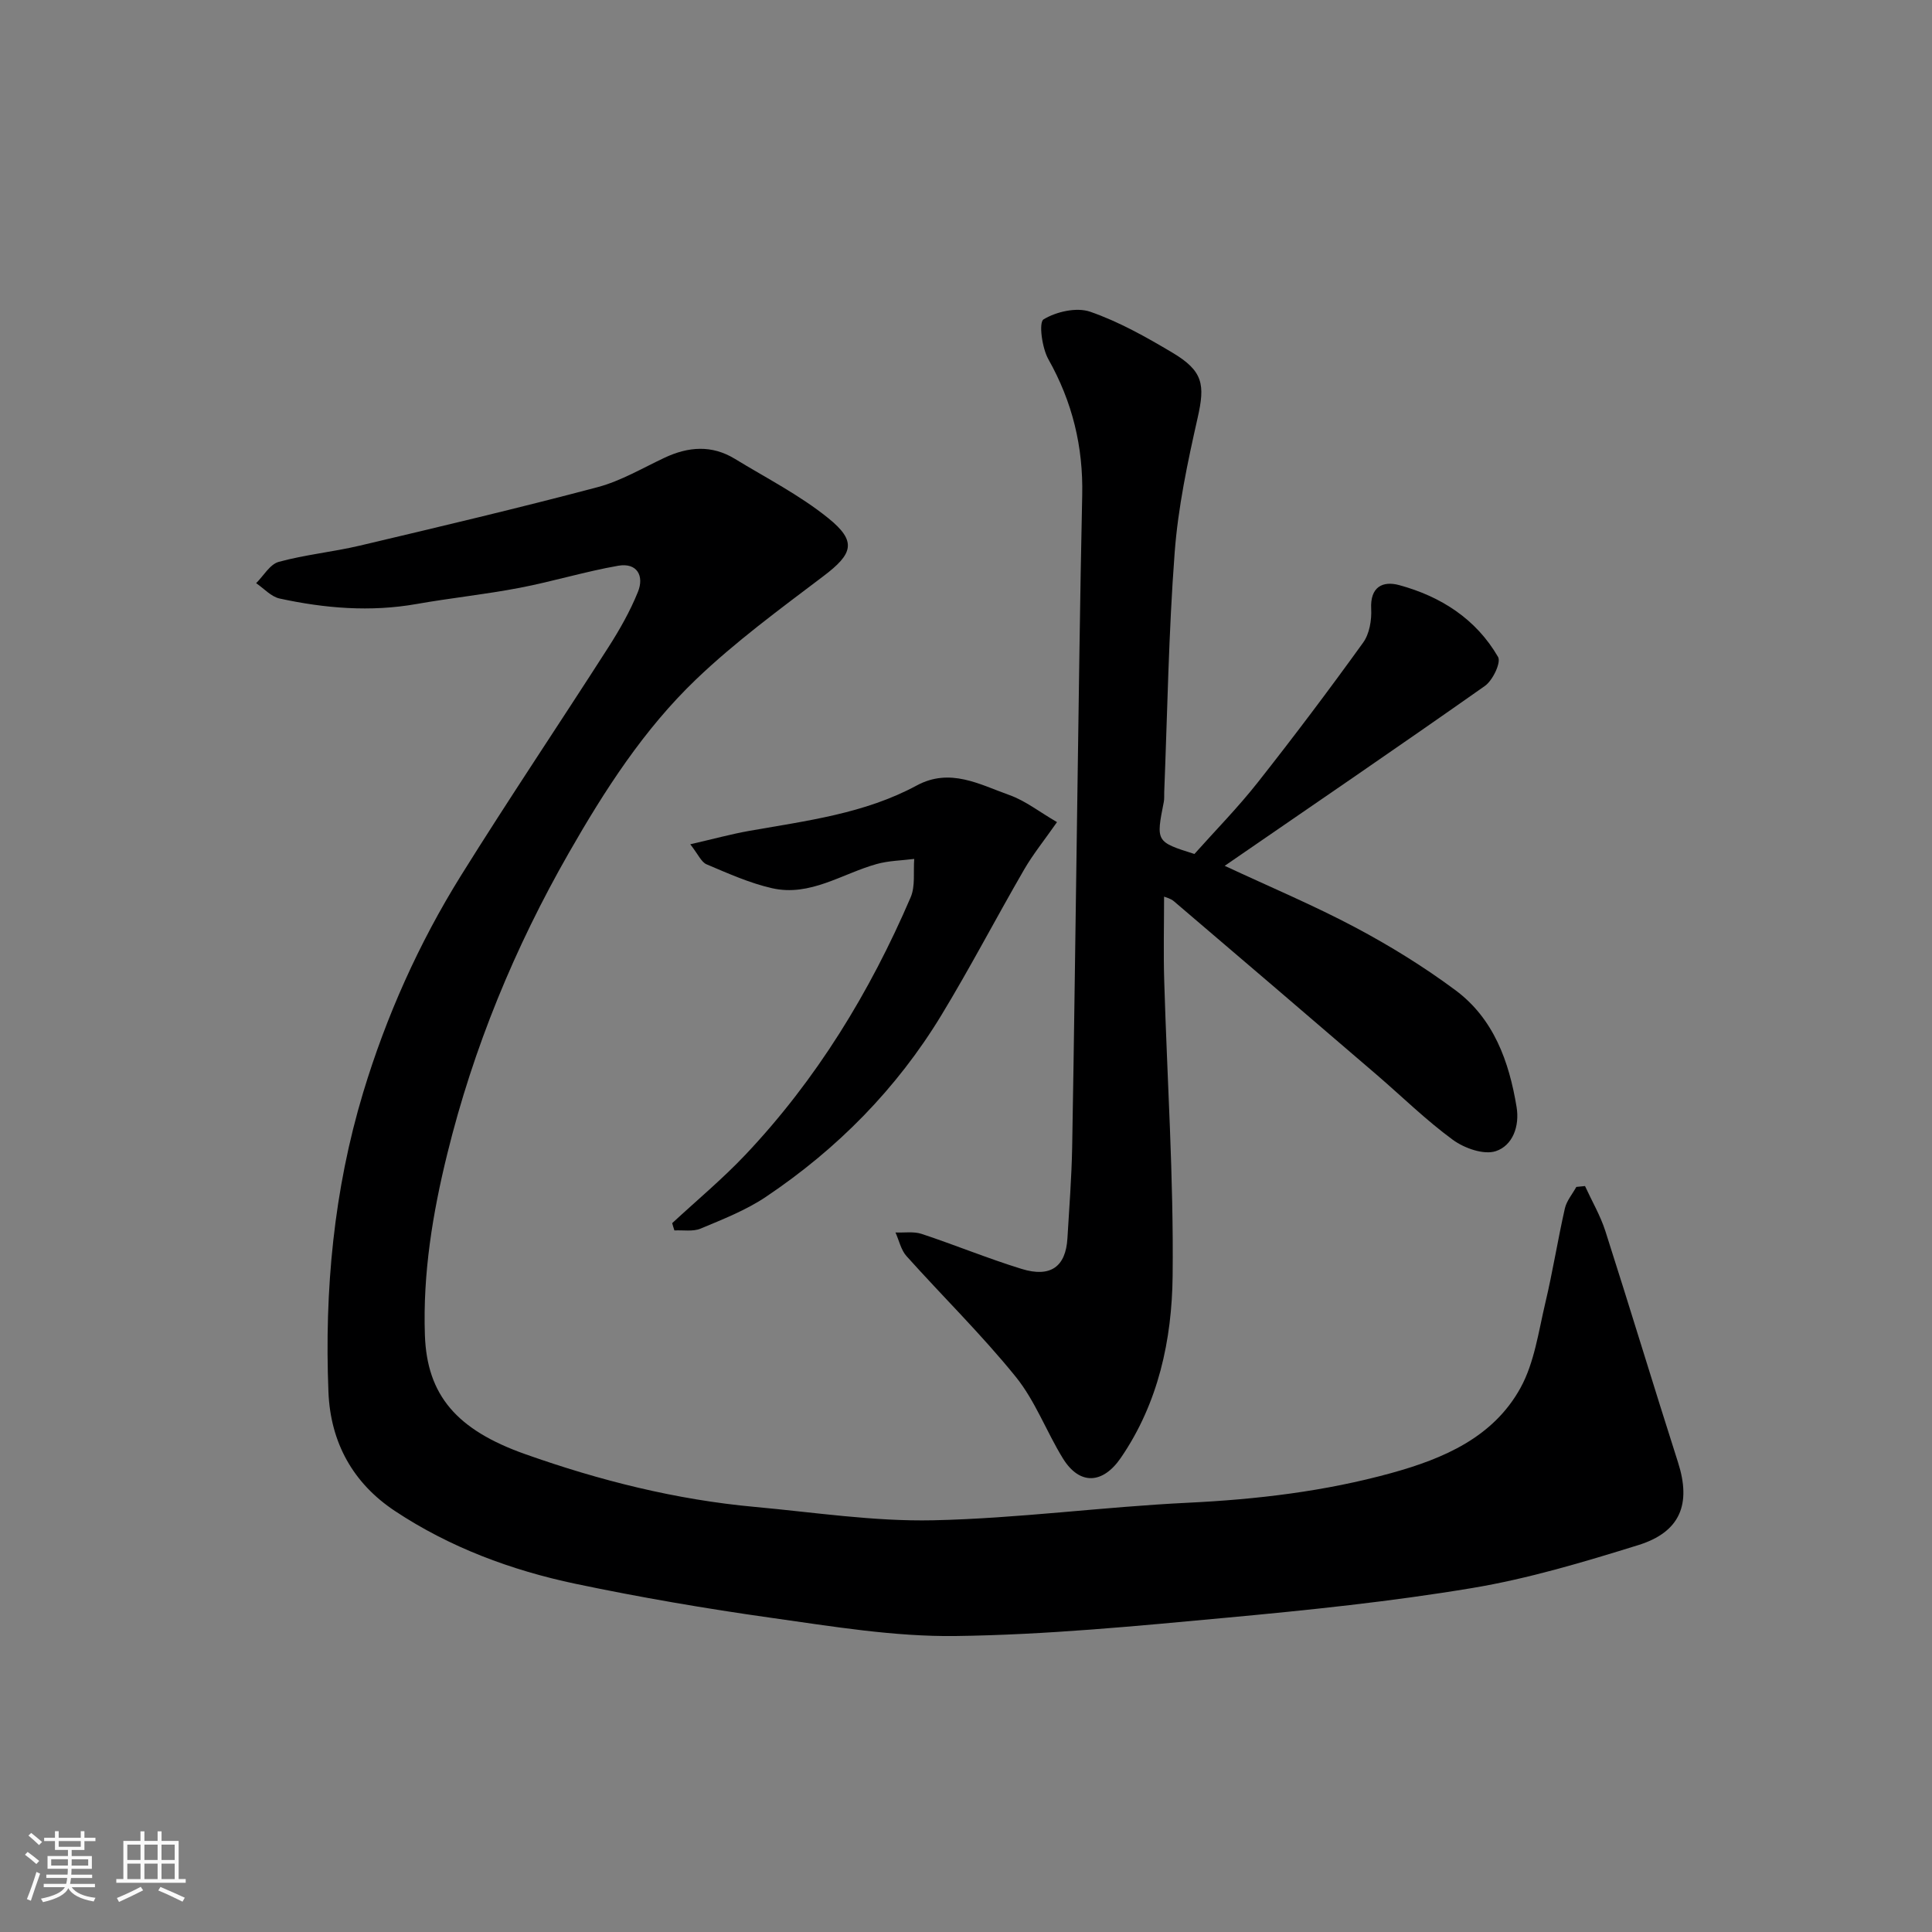
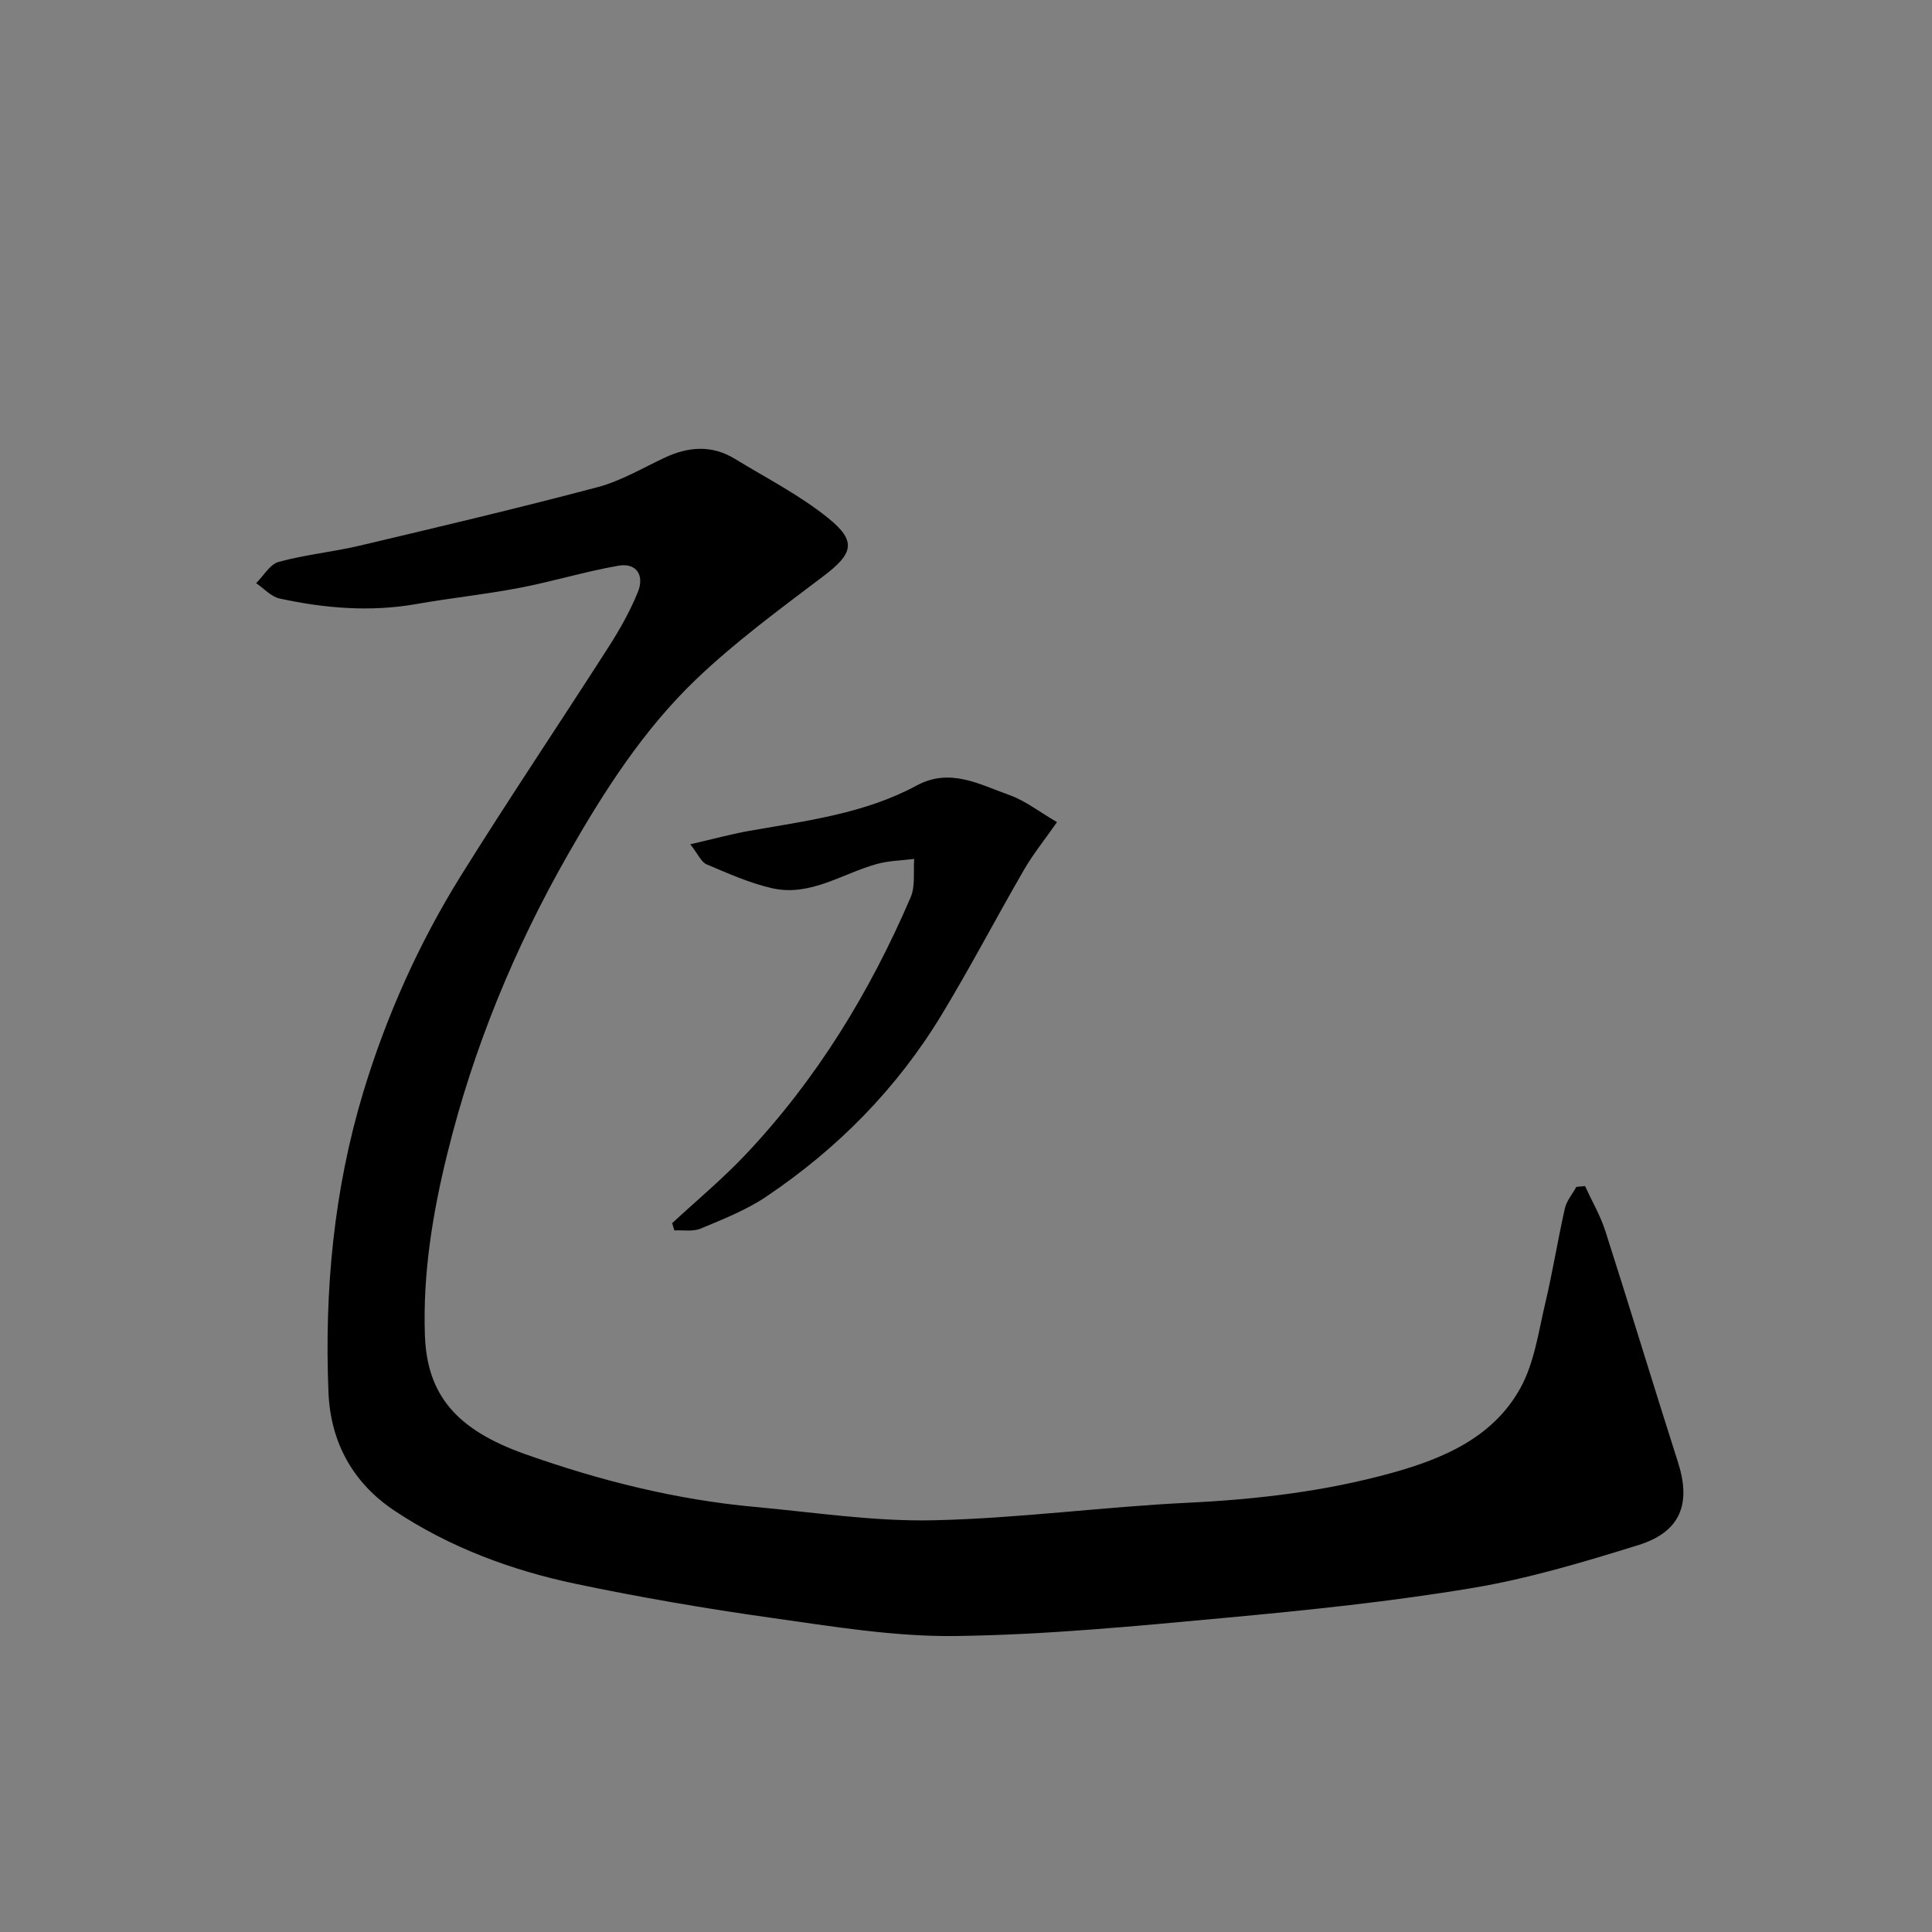
<svg xmlns="http://www.w3.org/2000/svg" enable-background="new 0 0 400 400" viewBox="0 0 400 400">
  <rect x="0" y="0" width="400" height="400" fill="#808080" stroke="none" />
-   <path d="m5.17 384 .55-.58c.85.61 1.65 1.24 2.4 1.87l-.59.64c-.83-.73-1.62-1.38-2.36-1.93m1.22 9.53-.82-.34c.71-1.76 1.37-3.64 1.98-5.63.24.13.5.25.76.36-.6 1.67-1.24 3.54-1.92 5.61m-.5-13.5.57-.54c.56.44 1.31 1.06 2.26 1.87l-.64.64c-.68-.66-1.41-1.32-2.19-1.97m3.25.46h2.24v-1.36h.77v1.36h4.57v-1.36h.76v1.36h2.28v.69h-2.28v1.84h-2.64v1.26h4.18v2.64h-4.21c0 .45-.02.86-.05 1.21h4.32v.69h-4.38c-.04.34-.1.75-.19 1.22h5.15v.69h-4.82c.87 1.19 2.51 1.92 4.93 2.19-.17.31-.3.57-.37.76-2.77-.49-4.52-1.41-5.26-2.76-.56 1.26-2.3 2.23-5.24 2.9-.12-.24-.26-.48-.43-.72 2.73-.55 4.38-1.34 4.96-2.38h-4.38v-.69h4.65c.1-.38.17-.79.21-1.22h-4.32v-.69h4.4c.03-.34.05-.75.05-1.21h-4.2v-2.64h4.23v-1.26h-2.69v-1.84h-2.24zm1.46 4.46v1.29h3.45c.01-.4.02-.57.01-.53v-.32-.45h-3.46zm1.55-2.59h4.57v-1.19h-4.57zm6.11 2.59h-3.42v.77c-.01.19-.01.37-.02.53h3.44z" fill="#fafafa" />
-   <path d="m32.63 379.16h.82v1.98h3.54v7.89h1.46v.78h-14.37v-.78h1.46v-7.89h3.54v-1.98h.82v1.98h2.73zm-3.49 11.48.5.73c-1.61.82-3.28 1.63-5 2.41-.13-.27-.28-.55-.44-.82 1.75-.72 3.4-1.49 4.94-2.32m-2.78-5.55h2.73v-3.18h-2.73zm0 3.95h2.73v-3.2h-2.73zm3.54-3.95h2.73v-3.18h-2.73zm0 3.95h2.73v-3.2h-2.73zm7.89 4.68c-1.84-.92-3.51-1.7-5.02-2.32l.45-.73c1.89.8 3.57 1.55 5.04 2.23zm-1.62-11.81h-2.73v3.18h2.73zm-2.73 7.13h2.73v-3.2h-2.73z" fill="#fafafa" />
  <g fill="#000001">
    <path d="m328.16 245.56c1.42 3.1 3.17 6.09 4.21 9.31 5.11 15.94 9.95 31.97 15.05 47.91 2.75 8.59.51 14.4-8.24 17.12-11.31 3.51-22.76 6.95-34.41 8.89-16.79 2.8-33.78 4.56-50.74 6.13-18.7 1.73-37.45 3.56-56.2 3.8-12.71.16-25.51-1.99-38.18-3.77-13.56-1.91-27.09-4.23-40.49-7.04-13.3-2.8-26.06-7.55-37.43-15.1-8.58-5.7-13.31-14.07-13.73-24.63-.84-21.03 1.11-41.81 7.18-61.95 4.77-15.8 11.52-30.91 20.26-44.95 9.92-15.92 20.41-31.48 30.52-47.27 2.33-3.64 4.5-7.46 6.11-11.45 1.36-3.34-.19-6.11-4.07-5.43-6.87 1.2-13.59 3.27-20.45 4.58-7.05 1.35-14.21 2.09-21.29 3.34-9.56 1.69-19 .9-28.36-1.13-1.77-.38-3.25-2.08-4.87-3.18 1.54-1.52 2.85-3.91 4.68-4.41 5.48-1.5 11.22-2.05 16.77-3.36 16.45-3.89 32.91-7.78 49.25-12.11 4.82-1.28 9.29-3.95 13.86-6.09 4.91-2.31 9.77-2.69 14.54.22 6.52 3.98 13.42 7.5 19.32 12.26 6.03 4.85 5.14 7.42-.99 12.05-9.02 6.83-18.21 13.57-26.35 21.36-10.8 10.34-18.91 22.93-26.33 35.91-11.24 19.64-19.78 40.38-25.18 62.34-3.03 12.29-5.07 24.75-4.63 37.52.43 12.44 6.57 19.61 20.78 24.64 15.44 5.47 31.21 9.43 47.53 10.92 12.29 1.12 24.62 3.03 36.89 2.77 17.59-.38 35.13-2.78 52.72-3.63 14.31-.69 28.4-2.35 42.2-6.16 10.78-2.98 21.07-7.38 26.71-17.62 2.88-5.23 3.73-11.64 5.14-17.59 1.54-6.48 2.58-13.08 4.05-19.57.36-1.58 1.56-2.97 2.37-4.45.6-.07 1.2-.12 1.8-.18z" />
-     <path d="m247.29 176.81c4.39-4.92 9.02-9.63 13.09-14.79 7.49-9.49 14.77-19.16 21.84-28.97 1.31-1.81 1.79-4.66 1.67-6.97-.25-4.59 2.4-5.86 5.79-4.94 8.62 2.34 15.93 7.01 20.48 14.88.66 1.15-1.11 4.85-2.72 5.99-17.72 12.48-35.63 24.69-53.88 37.25 9.54 4.45 18.52 8.22 27.08 12.77 7.17 3.81 14.16 8.13 20.68 12.97 7.93 5.89 11.11 14.73 12.67 24.18.67 4.02-.83 8-4.29 9.15-2.49.83-6.52-.6-8.9-2.34-5.56-4.07-10.52-8.95-15.76-13.46-13.97-12-27.96-23.98-41.98-35.92-.71-.61-1.75-.84-2.05-.97 0 5.75-.15 11.61.03 17.47.6 20.36 1.97 40.73 1.74 61.08-.15 13.2-2.94 26.27-10.71 37.62-3.76 5.5-8.56 5.71-12 .15-3.42-5.55-5.73-11.92-9.78-16.92-7.05-8.72-15.12-16.62-22.62-24.99-1.14-1.28-1.53-3.24-2.27-4.88 1.82.08 3.77-.25 5.43.3 6.94 2.3 13.72 5.1 20.7 7.25 5.99 1.84 9.12-.47 9.47-6.34.37-6.26.86-12.53.98-18.8.42-23.42.69-46.85 1.04-70.27.32-21.59.57-43.18 1.04-64.77.22-10.08-2.04-19.34-7-28.15-1.33-2.36-2.03-7.65-1-8.27 2.64-1.6 6.83-2.55 9.65-1.58 5.94 2.06 11.58 5.23 17.02 8.47 6.41 3.82 6.78 6.63 5.23 13.49-2.08 9.21-4.06 18.55-4.76 27.93-1.25 16.48-1.5 33.04-2.16 49.57-.03.67.04 1.35-.08 1.99-1.64 8.29-1.65 8.29 6.33 10.82z" />
    <path d="m139.17 253.24c5.07-4.7 10.42-9.15 15.16-14.16 14.74-15.59 25.77-33.66 34.21-53.3 1-2.33.53-5.28.74-7.95-2.6.33-5.28.36-7.78 1.06-7.17 2-13.79 6.8-21.67 5-4.65-1.06-9.12-3.07-13.54-4.94-1.1-.46-1.72-2.04-3.38-4.15 4.75-1.09 8.43-2.1 12.18-2.77 11.86-2.1 23.89-3.56 34.7-9.4 6.93-3.74 13.04-.21 19.2 1.98 3.29 1.17 6.17 3.46 9.85 5.6-2.59 3.71-4.93 6.6-6.78 9.78-5.8 10.01-11.15 20.29-17.15 30.18-9.25 15.25-21.58 27.73-36.36 37.64-4.12 2.76-8.89 4.63-13.5 6.56-1.58.66-3.6.28-5.42.38-.17-.5-.32-1-.46-1.51z" />
  </g>
</svg>